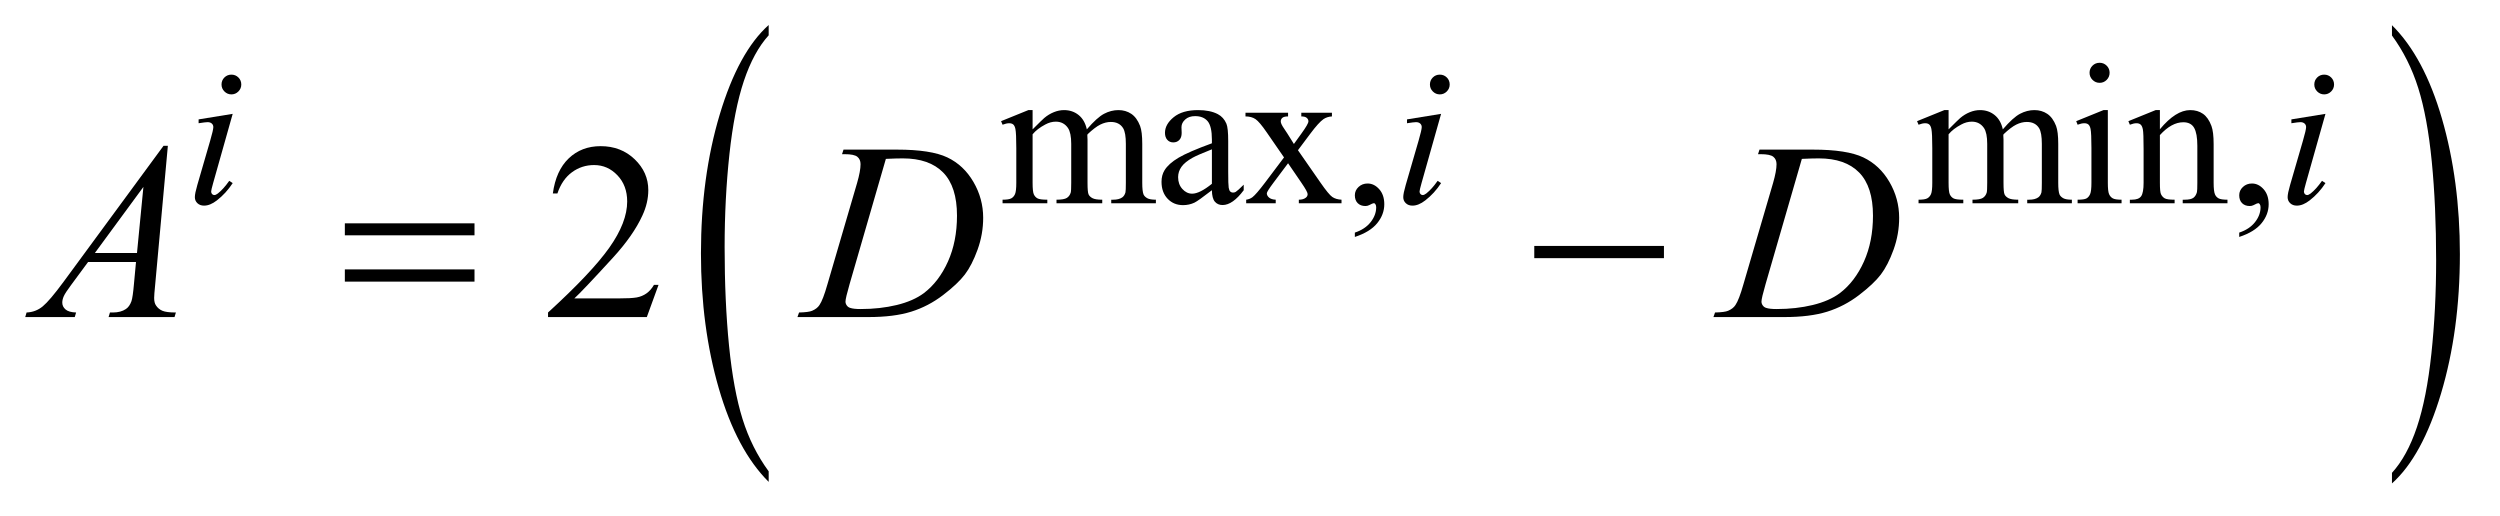
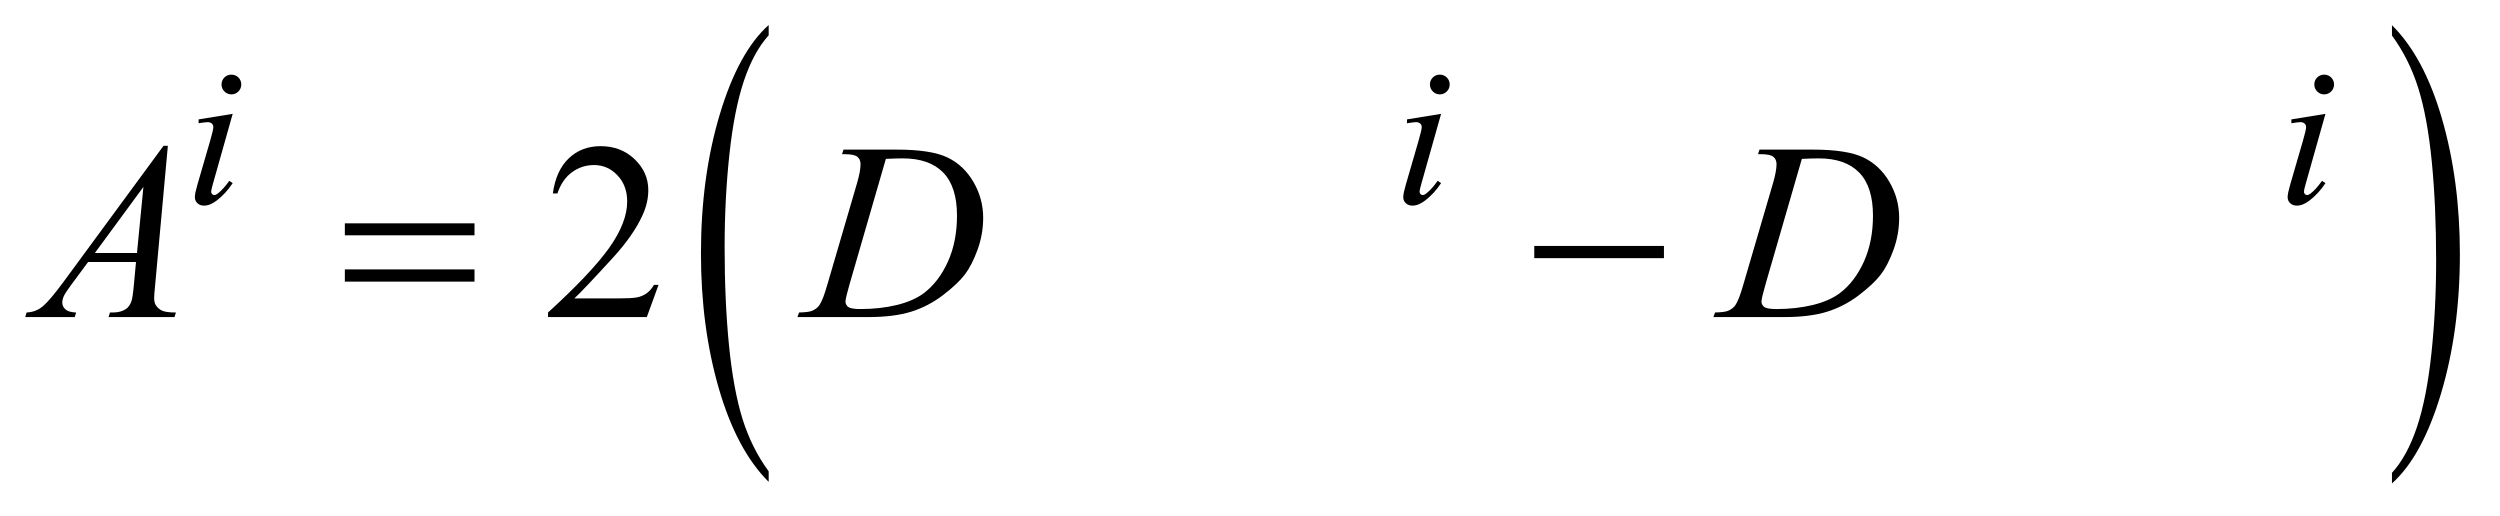
<svg xmlns="http://www.w3.org/2000/svg" stroke-dasharray="none" shape-rendering="auto" font-family="'Dialog'" text-rendering="auto" width="155" fill-opacity="1" color-interpolation="auto" color-rendering="auto" preserveAspectRatio="xMidYMid meet" font-size="12px" viewBox="0 0 155 32" fill="black" stroke="black" image-rendering="auto" stroke-miterlimit="10" stroke-linecap="square" stroke-linejoin="miter" font-style="normal" stroke-width="1" height="32" stroke-dashoffset="0" font-weight="normal" stroke-opacity="1">
  <defs id="genericDefs" />
  <g>
    <defs id="defs1">
      <clipPath clipPathUnits="userSpaceOnUse" id="clipPath1">
        <path d="M1.133 1.456 L99.247 1.456 L99.247 21.545 L1.133 21.545 L1.133 1.456 Z" />
      </clipPath>
      <clipPath clipPathUnits="userSpaceOnUse" id="clipPath2">
        <path d="M36.324 46.652 L36.324 690.536 L3181.004 690.536 L3181.004 46.652 Z" />
      </clipPath>
    </defs>
    <g transform="scale(1.576,1.576) translate(-1.133,-1.456) matrix(0.031,0,0,0.031,0,0)">
      <path d="M1012.031 645.109 L1012.031 658.484 Q971.391 618.047 948.734 539.812 Q926.078 461.594 926.078 368.594 Q926.078 271.859 949.891 192.391 Q973.719 112.922 1012.031 78.703 L1012.031 91.766 Q992.875 112.922 980.578 149.625 Q968.281 186.328 962.203 242.781 Q956.125 299.234 956.125 360.5 Q956.125 429.859 961.734 485.859 Q967.344 541.844 978.859 578.703 Q990.391 615.562 1012.031 645.109 Z" stroke="none" clip-path="url(#clipPath2)" />
    </g>
    <g transform="matrix(0.049,0,0,0.049,-1.786,-2.294)">
      <path d="M3063.016 91.766 L3063.016 78.703 Q3103.641 118.828 3126.297 197.062 Q3148.953 275.281 3148.953 368.281 Q3148.953 465.016 3125.125 544.641 Q3101.312 624.266 3063.016 658.484 L3063.016 645.109 Q3082.312 623.953 3094.609 587.25 Q3106.922 550.547 3112.906 494.25 Q3118.906 437.953 3118.906 376.375 Q3118.906 307.312 3113.375 251.172 Q3107.859 195.031 3096.25 158.172 Q3084.656 121.312 3063.016 91.766 Z" stroke="none" clip-path="url(#clipPath2)" />
    </g>
    <g transform="matrix(0.049,0,0,0.049,-1.786,-2.294)">
-       <path d="M1343 210.5 Q1355.5 198 1357.75 196.125 Q1363.375 191.375 1369.875 188.75 Q1376.375 186.125 1382.75 186.125 Q1393.5 186.125 1401.25 192.375 Q1409 198.625 1411.625 210.5 Q1424.5 195.5 1433.375 190.812 Q1442.25 186.125 1451.625 186.125 Q1460.75 186.125 1467.812 190.812 Q1474.875 195.5 1479 206.125 Q1481.75 213.375 1481.75 228.875 L1481.75 278.125 Q1481.75 288.875 1483.375 292.875 Q1484.625 295.625 1488 297.562 Q1491.375 299.5 1499 299.5 L1499 304 L1442.5 304 L1442.5 299.5 L1444.875 299.5 Q1452.25 299.5 1456.375 296.625 Q1459.25 294.625 1460.5 290.25 Q1461 288.125 1461 278.125 L1461 228.875 Q1461 214.875 1457.625 209.125 Q1452.75 201.125 1442 201.125 Q1435.375 201.125 1428.688 204.438 Q1422 207.75 1412.5 216.75 L1412.25 218.125 L1412.5 223.5 L1412.5 278.125 Q1412.5 289.875 1413.812 292.75 Q1415.125 295.625 1418.75 297.562 Q1422.375 299.5 1431.125 299.5 L1431.125 304 L1373.25 304 L1373.25 299.5 Q1382.75 299.5 1386.312 297.25 Q1389.875 295 1391.25 290.5 Q1391.875 288.375 1391.875 278.125 L1391.875 228.875 Q1391.875 214.875 1387.75 208.75 Q1382.25 200.75 1372.375 200.75 Q1365.625 200.75 1359 204.375 Q1348.625 209.875 1343 216.75 L1343 278.125 Q1343 289.375 1344.562 292.75 Q1346.125 296.125 1349.188 297.812 Q1352.25 299.5 1361.625 299.5 L1361.625 304 L1305 304 L1305 299.5 Q1312.875 299.5 1316 297.812 Q1319.125 296.125 1320.75 292.438 Q1322.375 288.75 1322.375 278.125 L1322.375 234.375 Q1322.375 215.5 1321.25 210 Q1320.375 205.875 1318.5 204.312 Q1316.625 202.75 1313.375 202.75 Q1309.875 202.75 1305 204.625 L1303.125 200.125 L1337.625 186.125 L1343 186.125 L1343 210.5 ZM1569.875 287.5 Q1552.25 301.125 1547.75 303.25 Q1541 306.375 1533.375 306.375 Q1521.5 306.375 1513.812 298.25 Q1506.125 290.125 1506.125 276.875 Q1506.125 268.5 1509.875 262.375 Q1515 253.875 1527.688 246.375 Q1540.375 238.875 1569.875 228.125 L1569.875 223.625 Q1569.875 206.5 1564.438 200.125 Q1559 193.75 1548.625 193.75 Q1540.75 193.75 1536.125 198 Q1531.375 202.25 1531.375 207.75 L1531.625 215 Q1531.625 220.75 1528.688 223.875 Q1525.75 227 1521 227 Q1516.375 227 1513.438 223.75 Q1510.5 220.5 1510.5 214.875 Q1510.5 204.125 1521.5 195.125 Q1532.5 186.125 1552.375 186.125 Q1567.625 186.125 1577.375 191.25 Q1584.75 195.125 1588.25 203.375 Q1590.5 208.75 1590.5 225.375 L1590.5 264.25 Q1590.5 280.625 1591.125 284.312 Q1591.75 288 1593.188 289.25 Q1594.625 290.5 1596.5 290.5 Q1598.5 290.5 1600 289.625 Q1602.625 288 1610.125 280.5 L1610.125 287.5 Q1596.125 306.25 1583.375 306.25 Q1577.25 306.25 1573.625 302 Q1570 297.75 1569.875 287.5 ZM1569.875 279.375 L1569.875 235.75 Q1551 243.25 1545.5 246.375 Q1535.625 251.875 1531.375 257.875 Q1527.125 263.875 1527.125 271 Q1527.125 280 1532.5 285.938 Q1537.875 291.875 1544.875 291.875 Q1554.375 291.875 1569.875 279.375 ZM1612.375 189.5 L1666.25 189.5 L1666.25 194.125 Q1661.125 194.125 1659.062 195.875 Q1657 197.625 1657 200.5 Q1657 203.5 1661.375 209.75 Q1662.75 211.75 1665.5 216 L1673.625 229 L1683 216 Q1692 203.625 1692 200.375 Q1692 197.75 1689.875 195.938 Q1687.75 194.125 1683 194.125 L1683 189.5 L1721.75 189.5 L1721.75 194.125 Q1715.625 194.5 1711.125 197.5 Q1705 201.75 1694.375 216 L1678.75 236.875 L1707.25 277.875 Q1717.75 293 1722.25 296.062 Q1726.75 299.125 1733.875 299.5 L1733.875 304 L1679.875 304 L1679.875 299.5 Q1685.5 299.5 1688.625 297 Q1691 295.25 1691 292.375 Q1691 289.5 1683 277.875 L1666.25 253.375 L1647.875 277.875 Q1639.375 289.25 1639.375 291.375 Q1639.375 294.375 1642.188 296.812 Q1645 299.25 1650.625 299.5 L1650.625 304 L1613.25 304 L1613.25 299.5 Q1617.75 298.875 1621.125 296.375 Q1625.875 292.75 1637.125 277.875 L1661.125 246 L1639.375 214.5 Q1630.125 201 1625.062 197.562 Q1620 194.125 1612.375 194.125 L1612.375 189.5 ZM1750.75 346.625 L1750.75 341.125 Q1763.625 336.875 1770.688 327.938 Q1777.75 319 1777.75 309 Q1777.75 306.625 1776.625 305 Q1775.75 303.875 1774.875 303.875 Q1773.5 303.875 1768.875 306.375 Q1766.625 307.5 1764.125 307.5 Q1758 307.5 1754.375 303.875 Q1750.75 300.25 1750.75 293.875 Q1750.75 287.75 1755.438 283.375 Q1760.125 279 1766.875 279 Q1775.125 279 1781.562 286.188 Q1788 293.375 1788 305.25 Q1788 318.125 1779.062 329.188 Q1770.125 340.25 1750.75 346.625 ZM2502 210.5 Q2514.5 198 2516.75 196.125 Q2522.375 191.375 2528.875 188.75 Q2535.375 186.125 2541.75 186.125 Q2552.5 186.125 2560.25 192.375 Q2568 198.625 2570.625 210.5 Q2583.5 195.5 2592.375 190.812 Q2601.25 186.125 2610.625 186.125 Q2619.75 186.125 2626.812 190.812 Q2633.875 195.5 2638 206.125 Q2640.75 213.375 2640.75 228.875 L2640.75 278.125 Q2640.75 288.875 2642.375 292.875 Q2643.625 295.625 2647 297.562 Q2650.375 299.5 2658 299.5 L2658 304 L2601.5 304 L2601.5 299.5 L2603.875 299.5 Q2611.25 299.5 2615.375 296.625 Q2618.25 294.625 2619.5 290.25 Q2620 288.125 2620 278.125 L2620 228.875 Q2620 214.875 2616.625 209.125 Q2611.75 201.125 2601 201.125 Q2594.375 201.125 2587.688 204.438 Q2581 207.75 2571.5 216.75 L2571.25 218.125 L2571.5 223.5 L2571.5 278.125 Q2571.5 289.875 2572.812 292.75 Q2574.125 295.625 2577.75 297.562 Q2581.375 299.5 2590.125 299.5 L2590.125 304 L2532.25 304 L2532.25 299.5 Q2541.75 299.5 2545.312 297.25 Q2548.875 295 2550.25 290.5 Q2550.875 288.375 2550.875 278.125 L2550.875 228.875 Q2550.875 214.875 2546.75 208.75 Q2541.25 200.75 2531.375 200.75 Q2524.625 200.75 2518 204.375 Q2507.625 209.875 2502 216.75 L2502 278.125 Q2502 289.375 2503.562 292.75 Q2505.125 296.125 2508.188 297.812 Q2511.25 299.5 2520.625 299.5 L2520.625 304 L2464 304 L2464 299.5 Q2471.875 299.5 2475 297.812 Q2478.125 296.125 2479.75 292.438 Q2481.375 288.75 2481.375 278.125 L2481.375 234.375 Q2481.375 215.5 2480.25 210 Q2479.375 205.875 2477.5 204.312 Q2475.625 202.75 2472.375 202.75 Q2468.875 202.75 2464 204.625 L2462.125 200.125 L2496.625 186.125 L2502 186.125 L2502 210.5 ZM2693.125 126.25 Q2698.375 126.25 2702.062 129.938 Q2705.75 133.625 2705.75 138.875 Q2705.75 144.125 2702.062 147.875 Q2698.375 151.625 2693.125 151.625 Q2687.875 151.625 2684.125 147.875 Q2680.375 144.125 2680.375 138.875 Q2680.375 133.625 2684.062 129.938 Q2687.75 126.25 2693.125 126.25 ZM2703.5 186.125 L2703.5 278.125 Q2703.5 288.875 2705.062 292.438 Q2706.625 296 2709.688 297.75 Q2712.75 299.5 2720.875 299.5 L2720.875 304 L2665.25 304 L2665.25 299.5 Q2673.625 299.5 2676.5 297.875 Q2679.375 296.25 2681.062 292.5 Q2682.75 288.75 2682.75 278.125 L2682.75 234 Q2682.75 215.375 2681.625 209.875 Q2680.75 205.875 2678.875 204.312 Q2677 202.75 2673.75 202.75 Q2670.25 202.75 2665.25 204.625 L2663.5 200.125 L2698 186.125 L2703.5 186.125 ZM2769.375 210.375 Q2789.5 186.125 2807.75 186.125 Q2817.125 186.125 2823.875 190.812 Q2830.625 195.5 2834.625 206.25 Q2837.375 213.75 2837.375 229.25 L2837.375 278.125 Q2837.375 289 2839.125 292.875 Q2840.5 296 2843.562 297.75 Q2846.625 299.5 2854.875 299.5 L2854.875 304 L2798.25 304 L2798.25 299.5 L2800.625 299.5 Q2808.625 299.5 2811.812 297.062 Q2815 294.625 2816.25 289.875 Q2816.75 288 2816.75 278.125 L2816.75 231.25 Q2816.75 215.625 2812.688 208.562 Q2808.625 201.5 2799 201.5 Q2784.125 201.5 2769.375 217.75 L2769.375 278.125 Q2769.375 289.75 2770.75 292.5 Q2772.5 296.125 2775.562 297.812 Q2778.625 299.5 2788 299.5 L2788 304 L2731.375 304 L2731.375 299.5 L2733.875 299.5 Q2742.625 299.5 2745.688 295.062 Q2748.75 290.625 2748.75 278.125 L2748.75 235.625 Q2748.75 215 2747.812 210.5 Q2746.875 206 2744.938 204.375 Q2743 202.75 2739.75 202.75 Q2736.25 202.75 2731.375 204.625 L2729.5 200.125 L2764 186.125 L2769.375 186.125 L2769.375 210.375 ZM2869.75 346.625 L2869.75 341.125 Q2882.625 336.875 2889.688 327.938 Q2896.75 319 2896.75 309 Q2896.75 306.625 2895.625 305 Q2894.75 303.875 2893.875 303.875 Q2892.5 303.875 2887.875 306.375 Q2885.625 307.5 2883.125 307.5 Q2877 307.5 2873.375 303.875 Q2869.75 300.25 2869.75 293.875 Q2869.75 287.75 2874.438 283.375 Q2879.125 279 2885.875 279 Q2894.125 279 2900.562 286.188 Q2907 293.375 2907 305.25 Q2907 318.125 2898.062 329.188 Q2889.125 340.25 2869.75 346.625 Z" stroke="none" clip-path="url(#clipPath2)" />
-     </g>
+       </g>
    <g transform="matrix(0.049,0,0,0.049,-1.786,-2.294)">
      <path d="M869.719 407.219 L854.875 448 L729.875 448 L729.875 442.219 Q785.031 391.906 807.531 360.031 Q830.031 328.156 830.031 301.75 Q830.031 281.594 817.688 268.625 Q805.344 255.656 788.156 255.656 Q772.531 255.656 760.109 264.797 Q747.688 273.938 741.75 291.594 L735.969 291.594 Q739.875 262.688 756.047 247.219 Q772.219 231.75 796.438 231.75 Q822.219 231.75 839.484 248.312 Q856.75 264.875 856.75 287.375 Q856.75 303.469 849.25 319.562 Q837.688 344.875 811.75 373.156 Q772.844 415.656 763.156 424.406 L818.469 424.406 Q835.344 424.406 842.141 423.156 Q848.938 421.906 854.406 418.078 Q859.875 414.25 863.938 407.219 L869.719 407.219 Z" stroke="none" clip-path="url(#clipPath2)" />
    </g>
    <g transform="matrix(0.049,0,0,0.049,-1.786,-2.294)">
      <path d="M329.25 141.25 Q334.5 141.25 338.125 144.875 Q341.75 148.5 341.75 153.75 Q341.75 158.875 338.062 162.562 Q334.375 166.25 329.25 166.25 Q324.125 166.25 320.438 162.562 Q316.75 158.875 316.75 153.75 Q316.75 148.5 320.375 144.875 Q324 141.25 329.25 141.25 ZM330.875 190.875 L306.125 278.5 Q303.625 287.375 303.625 289.125 Q303.625 291.125 304.812 292.375 Q306 293.625 307.625 293.625 Q309.5 293.625 312.125 291.625 Q319.25 286 326.5 275.625 L330.875 278.5 Q322.375 291.5 310.875 300.375 Q302.375 307 294.625 307 Q289.5 307 286.25 303.938 Q283 300.875 283 296.25 Q283 291.625 286.125 280.875 L302.375 224.875 Q306.375 211.125 306.375 207.625 Q306.375 204.875 304.438 203.125 Q302.5 201.375 299.125 201.375 Q296.375 201.375 287.75 202.75 L287.75 197.875 L330.875 190.875 ZM1858.25 141.25 Q1863.5 141.25 1867.125 144.875 Q1870.75 148.5 1870.75 153.75 Q1870.75 158.875 1867.062 162.562 Q1863.375 166.25 1858.25 166.25 Q1853.125 166.25 1849.438 162.562 Q1845.75 158.875 1845.75 153.75 Q1845.75 148.5 1849.375 144.875 Q1853 141.25 1858.25 141.25 ZM1859.875 190.875 L1835.125 278.5 Q1832.625 287.375 1832.625 289.125 Q1832.625 291.125 1833.812 292.375 Q1835 293.625 1836.625 293.625 Q1838.5 293.625 1841.125 291.625 Q1848.25 286 1855.5 275.625 L1859.875 278.5 Q1851.375 291.5 1839.875 300.375 Q1831.375 307 1823.625 307 Q1818.5 307 1815.25 303.938 Q1812 300.875 1812 296.25 Q1812 291.625 1815.125 280.875 L1831.375 224.875 Q1835.375 211.125 1835.375 207.625 Q1835.375 204.875 1833.438 203.125 Q1831.5 201.375 1828.125 201.375 Q1825.375 201.375 1816.75 202.75 L1816.75 197.875 L1859.875 190.875 ZM2977.25 141.25 Q2982.5 141.25 2986.125 144.875 Q2989.75 148.5 2989.75 153.75 Q2989.75 158.875 2986.062 162.562 Q2982.375 166.25 2977.25 166.25 Q2972.125 166.25 2968.438 162.562 Q2964.75 158.875 2964.75 153.75 Q2964.75 148.5 2968.375 144.875 Q2972 141.25 2977.25 141.25 ZM2978.875 190.875 L2954.125 278.5 Q2951.625 287.375 2951.625 289.125 Q2951.625 291.125 2952.812 292.375 Q2954 293.625 2955.625 293.625 Q2957.5 293.625 2960.125 291.625 Q2967.25 286 2974.5 275.625 L2978.875 278.5 Q2970.375 291.5 2958.875 300.375 Q2950.375 307 2942.625 307 Q2937.5 307 2934.25 303.938 Q2931 300.875 2931 296.25 Q2931 291.625 2934.125 280.875 L2950.375 224.875 Q2954.375 211.125 2954.375 207.625 Q2954.375 204.875 2952.438 203.125 Q2950.5 201.375 2947.125 201.375 Q2944.375 201.375 2935.75 202.75 L2935.75 197.875 L2978.875 190.875 Z" stroke="none" clip-path="url(#clipPath2)" />
    </g>
    <g transform="matrix(0.049,0,0,0.049,-1.786,-2.294)">
      <path d="M248.844 231.281 L232.75 407.531 Q231.5 419.875 231.5 423.781 Q231.5 430.031 233.844 433.312 Q236.812 437.844 241.891 440.031 Q246.969 442.219 259 442.219 L257.281 448 L173.844 448 L175.562 442.219 L179.156 442.219 Q189.312 442.219 195.719 437.844 Q200.25 434.875 202.75 428 Q204.469 423.156 206.031 405.188 L208.531 378.312 L147.906 378.312 L126.344 407.531 Q119 417.375 117.125 421.672 Q115.25 425.969 115.25 429.719 Q115.25 434.719 119.312 438.312 Q123.375 441.906 132.75 442.219 L131.031 448 L68.375 448 L70.094 442.219 Q81.656 441.75 90.484 434.484 Q99.312 427.219 116.812 403.469 L243.375 231.281 L248.844 231.281 ZM217.906 283.312 L156.5 366.906 L209.781 366.906 L217.906 283.312 ZM1101.875 241.906 L1103.75 236.125 L1171.406 236.125 Q1214.375 236.125 1235.078 245.969 Q1255.781 255.812 1268.125 276.984 Q1280.469 298.156 1280.469 322.375 Q1280.469 343.156 1273.359 362.766 Q1266.25 382.375 1257.266 394.172 Q1248.281 405.969 1229.688 420.188 Q1211.094 434.406 1189.375 441.203 Q1167.656 448 1135.156 448 L1045.469 448 L1047.5 442.219 Q1059.844 441.906 1064.062 440.031 Q1070.312 437.375 1073.281 432.844 Q1077.812 426.281 1083.438 406.438 L1120.938 278.312 Q1125.312 263.156 1125.312 254.562 Q1125.312 248.469 1121.25 245.188 Q1117.188 241.906 1105.312 241.906 L1101.875 241.906 ZM1157.344 247.844 L1111.406 406.438 Q1106.25 424.25 1106.25 428.469 Q1106.25 430.969 1107.891 433.312 Q1109.531 435.656 1112.344 436.438 Q1116.406 437.844 1125.469 437.844 Q1150 437.844 1171.016 432.766 Q1192.031 427.688 1205.469 417.688 Q1224.531 403.156 1235.938 377.688 Q1247.344 352.219 1247.344 319.719 Q1247.344 283 1229.844 265.109 Q1212.344 247.219 1178.75 247.219 Q1170.469 247.219 1157.344 247.844 ZM2260.875 241.906 L2262.75 236.125 L2330.406 236.125 Q2373.375 236.125 2394.078 245.969 Q2414.781 255.812 2427.125 276.984 Q2439.469 298.156 2439.469 322.375 Q2439.469 343.156 2432.359 362.766 Q2425.25 382.375 2416.266 394.172 Q2407.281 405.969 2388.688 420.188 Q2370.094 434.406 2348.375 441.203 Q2326.656 448 2294.156 448 L2204.469 448 L2206.5 442.219 Q2218.844 441.906 2223.062 440.031 Q2229.312 437.375 2232.281 432.844 Q2236.812 426.281 2242.438 406.438 L2279.938 278.312 Q2284.312 263.156 2284.312 254.562 Q2284.312 248.469 2280.25 245.188 Q2276.188 241.906 2264.312 241.906 L2260.875 241.906 ZM2316.344 247.844 L2270.406 406.438 Q2265.25 424.25 2265.25 428.469 Q2265.25 430.969 2266.891 433.312 Q2268.531 435.656 2271.344 436.438 Q2275.406 437.844 2284.469 437.844 Q2309 437.844 2330.016 432.766 Q2351.031 427.688 2364.469 417.688 Q2383.531 403.156 2394.938 377.688 Q2406.344 352.219 2406.344 319.719 Q2406.344 283 2388.844 265.109 Q2371.344 247.219 2337.75 247.219 Q2329.469 247.219 2316.344 247.844 Z" stroke="none" clip-path="url(#clipPath2)" />
    </g>
    <g transform="matrix(0.049,0,0,0.049,-1.786,-2.294)">
-       <path d="M472.781 329.406 L636.844 329.406 L636.844 344.562 L472.781 344.562 L472.781 329.406 ZM472.781 387.688 L636.844 387.688 L636.844 403.156 L472.781 403.156 L472.781 387.688 ZM1977.781 358 L2141.844 358 L2141.844 373.469 L1977.781 373.469 L1977.781 358 Z" stroke="none" clip-path="url(#clipPath2)" />
+       <path d="M472.781 329.406 L636.844 329.406 L636.844 344.562 L472.781 344.562 L472.781 329.406 ZM472.781 387.688 L636.844 387.688 L636.844 403.156 L472.781 403.156 L472.781 387.688 M1977.781 358 L2141.844 358 L2141.844 373.469 L1977.781 373.469 L1977.781 358 Z" stroke="none" clip-path="url(#clipPath2)" />
    </g>
  </g>
</svg>